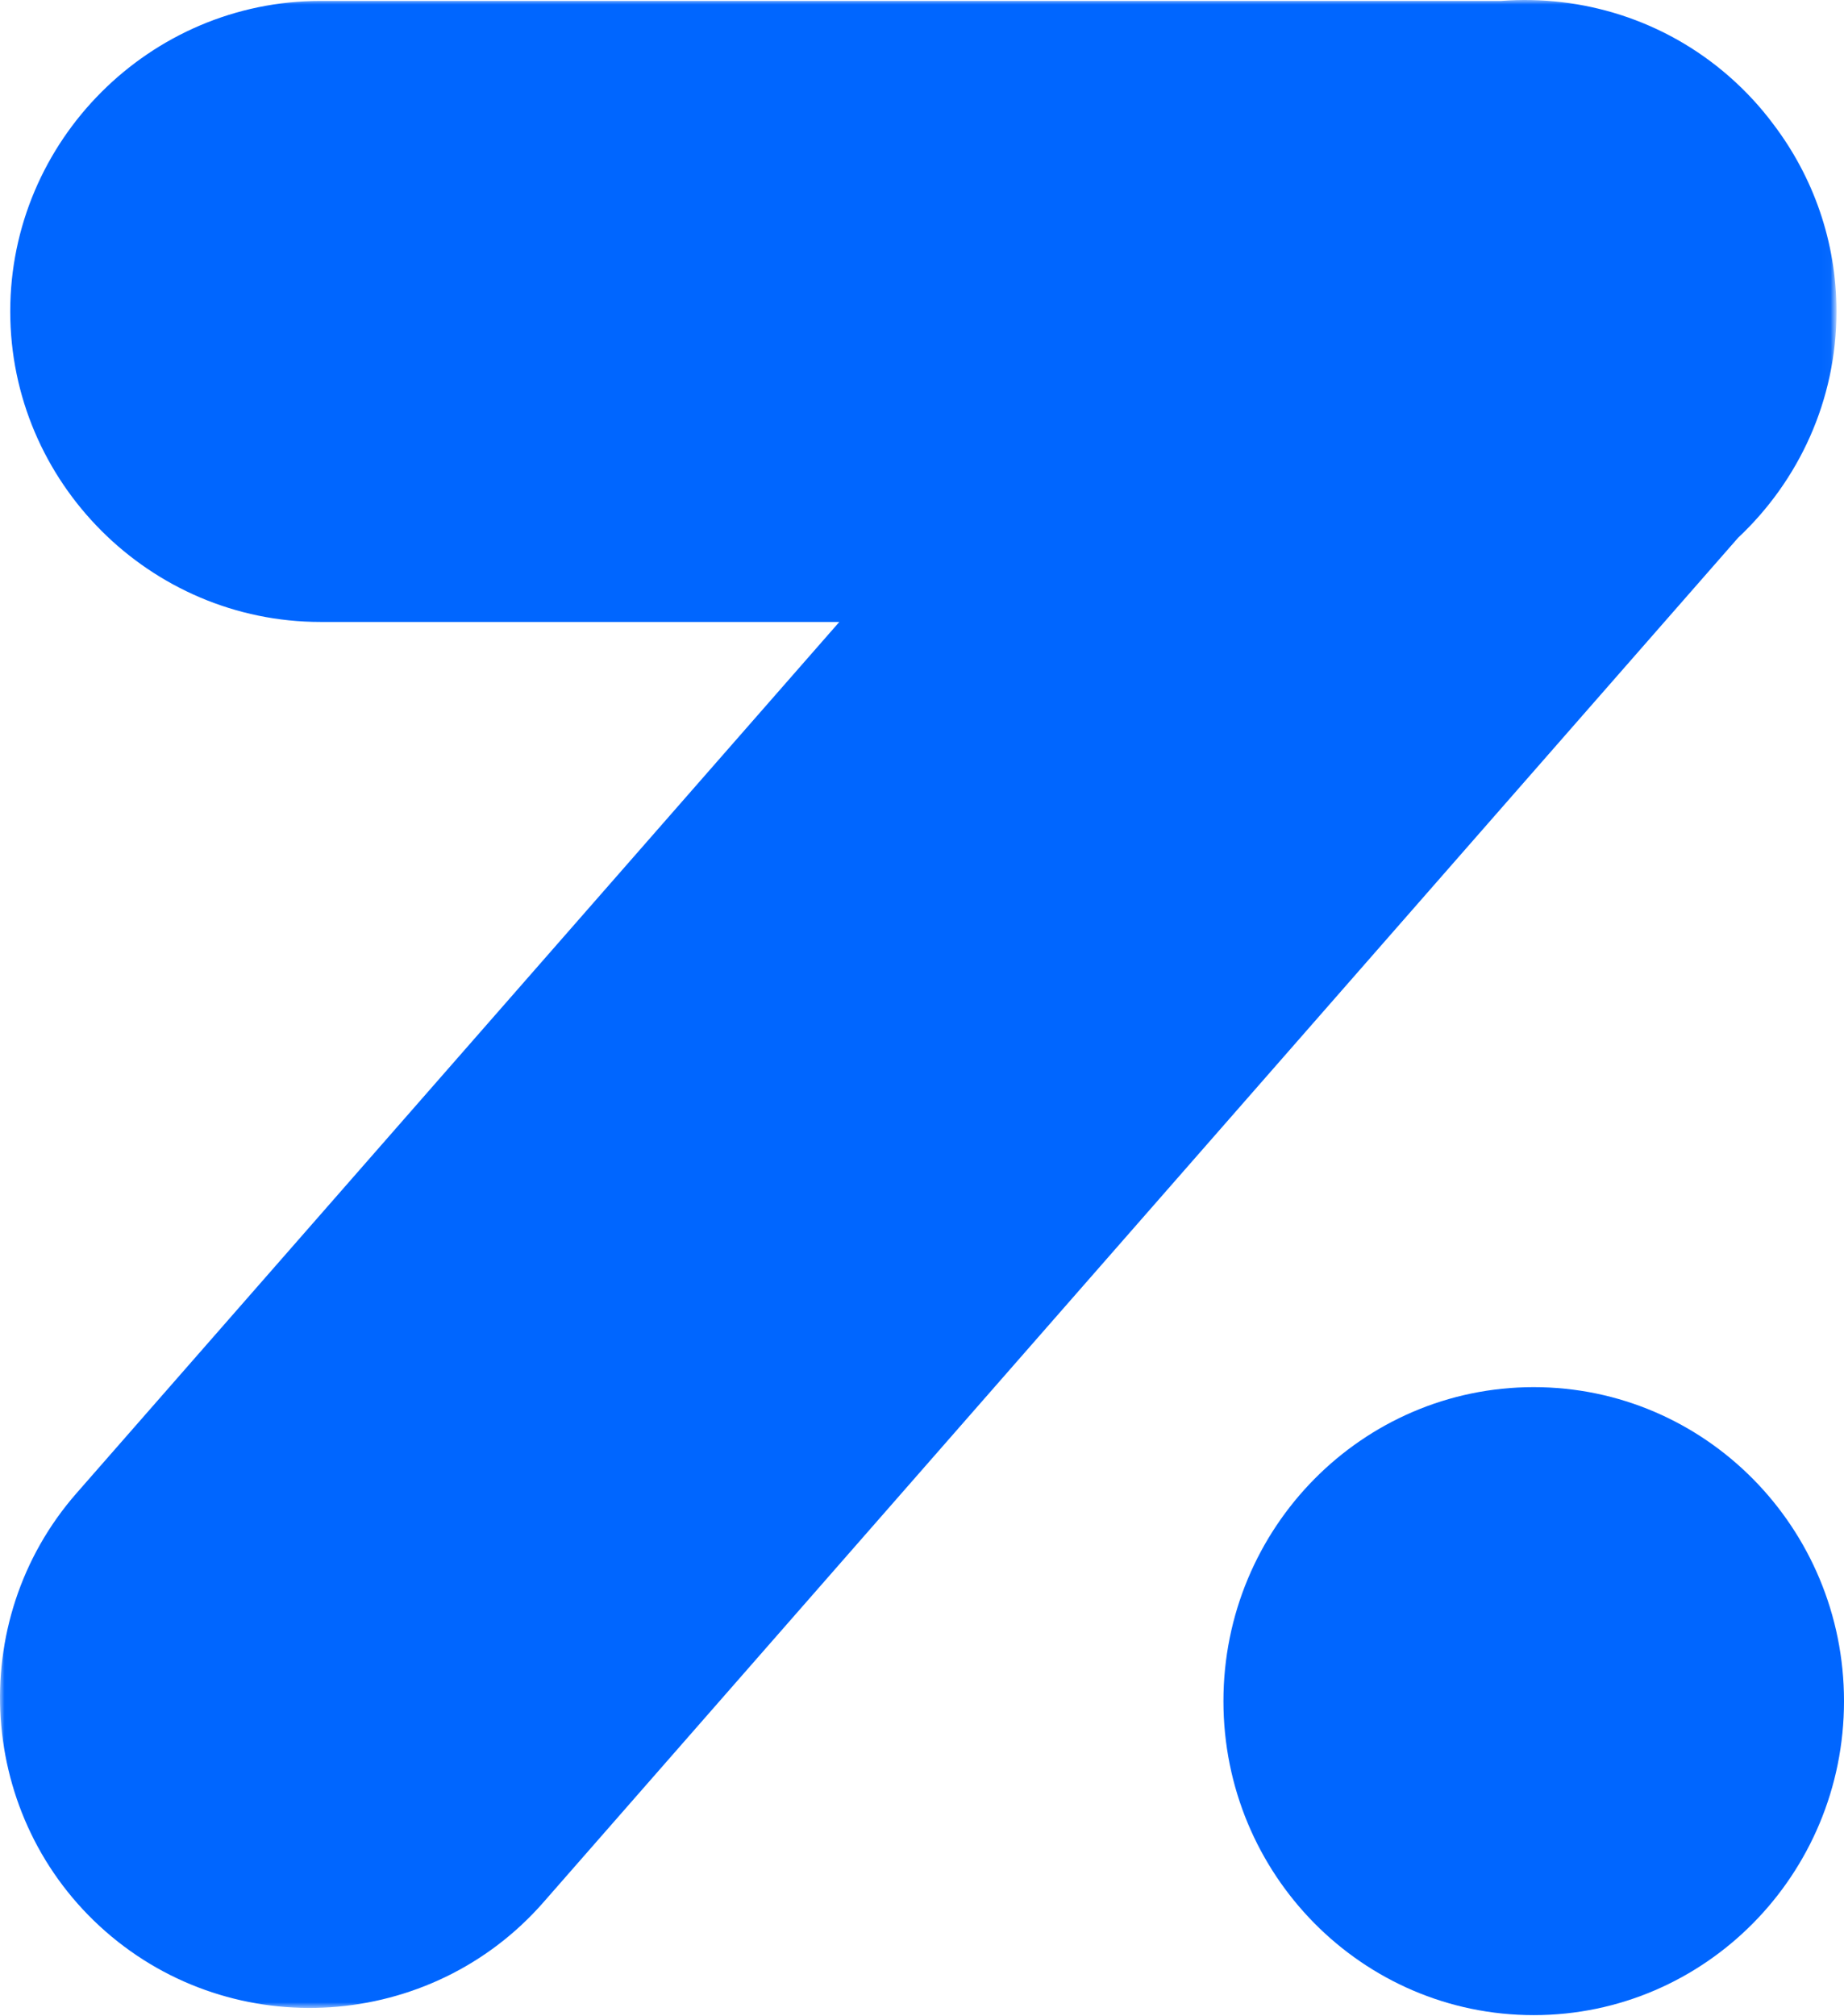
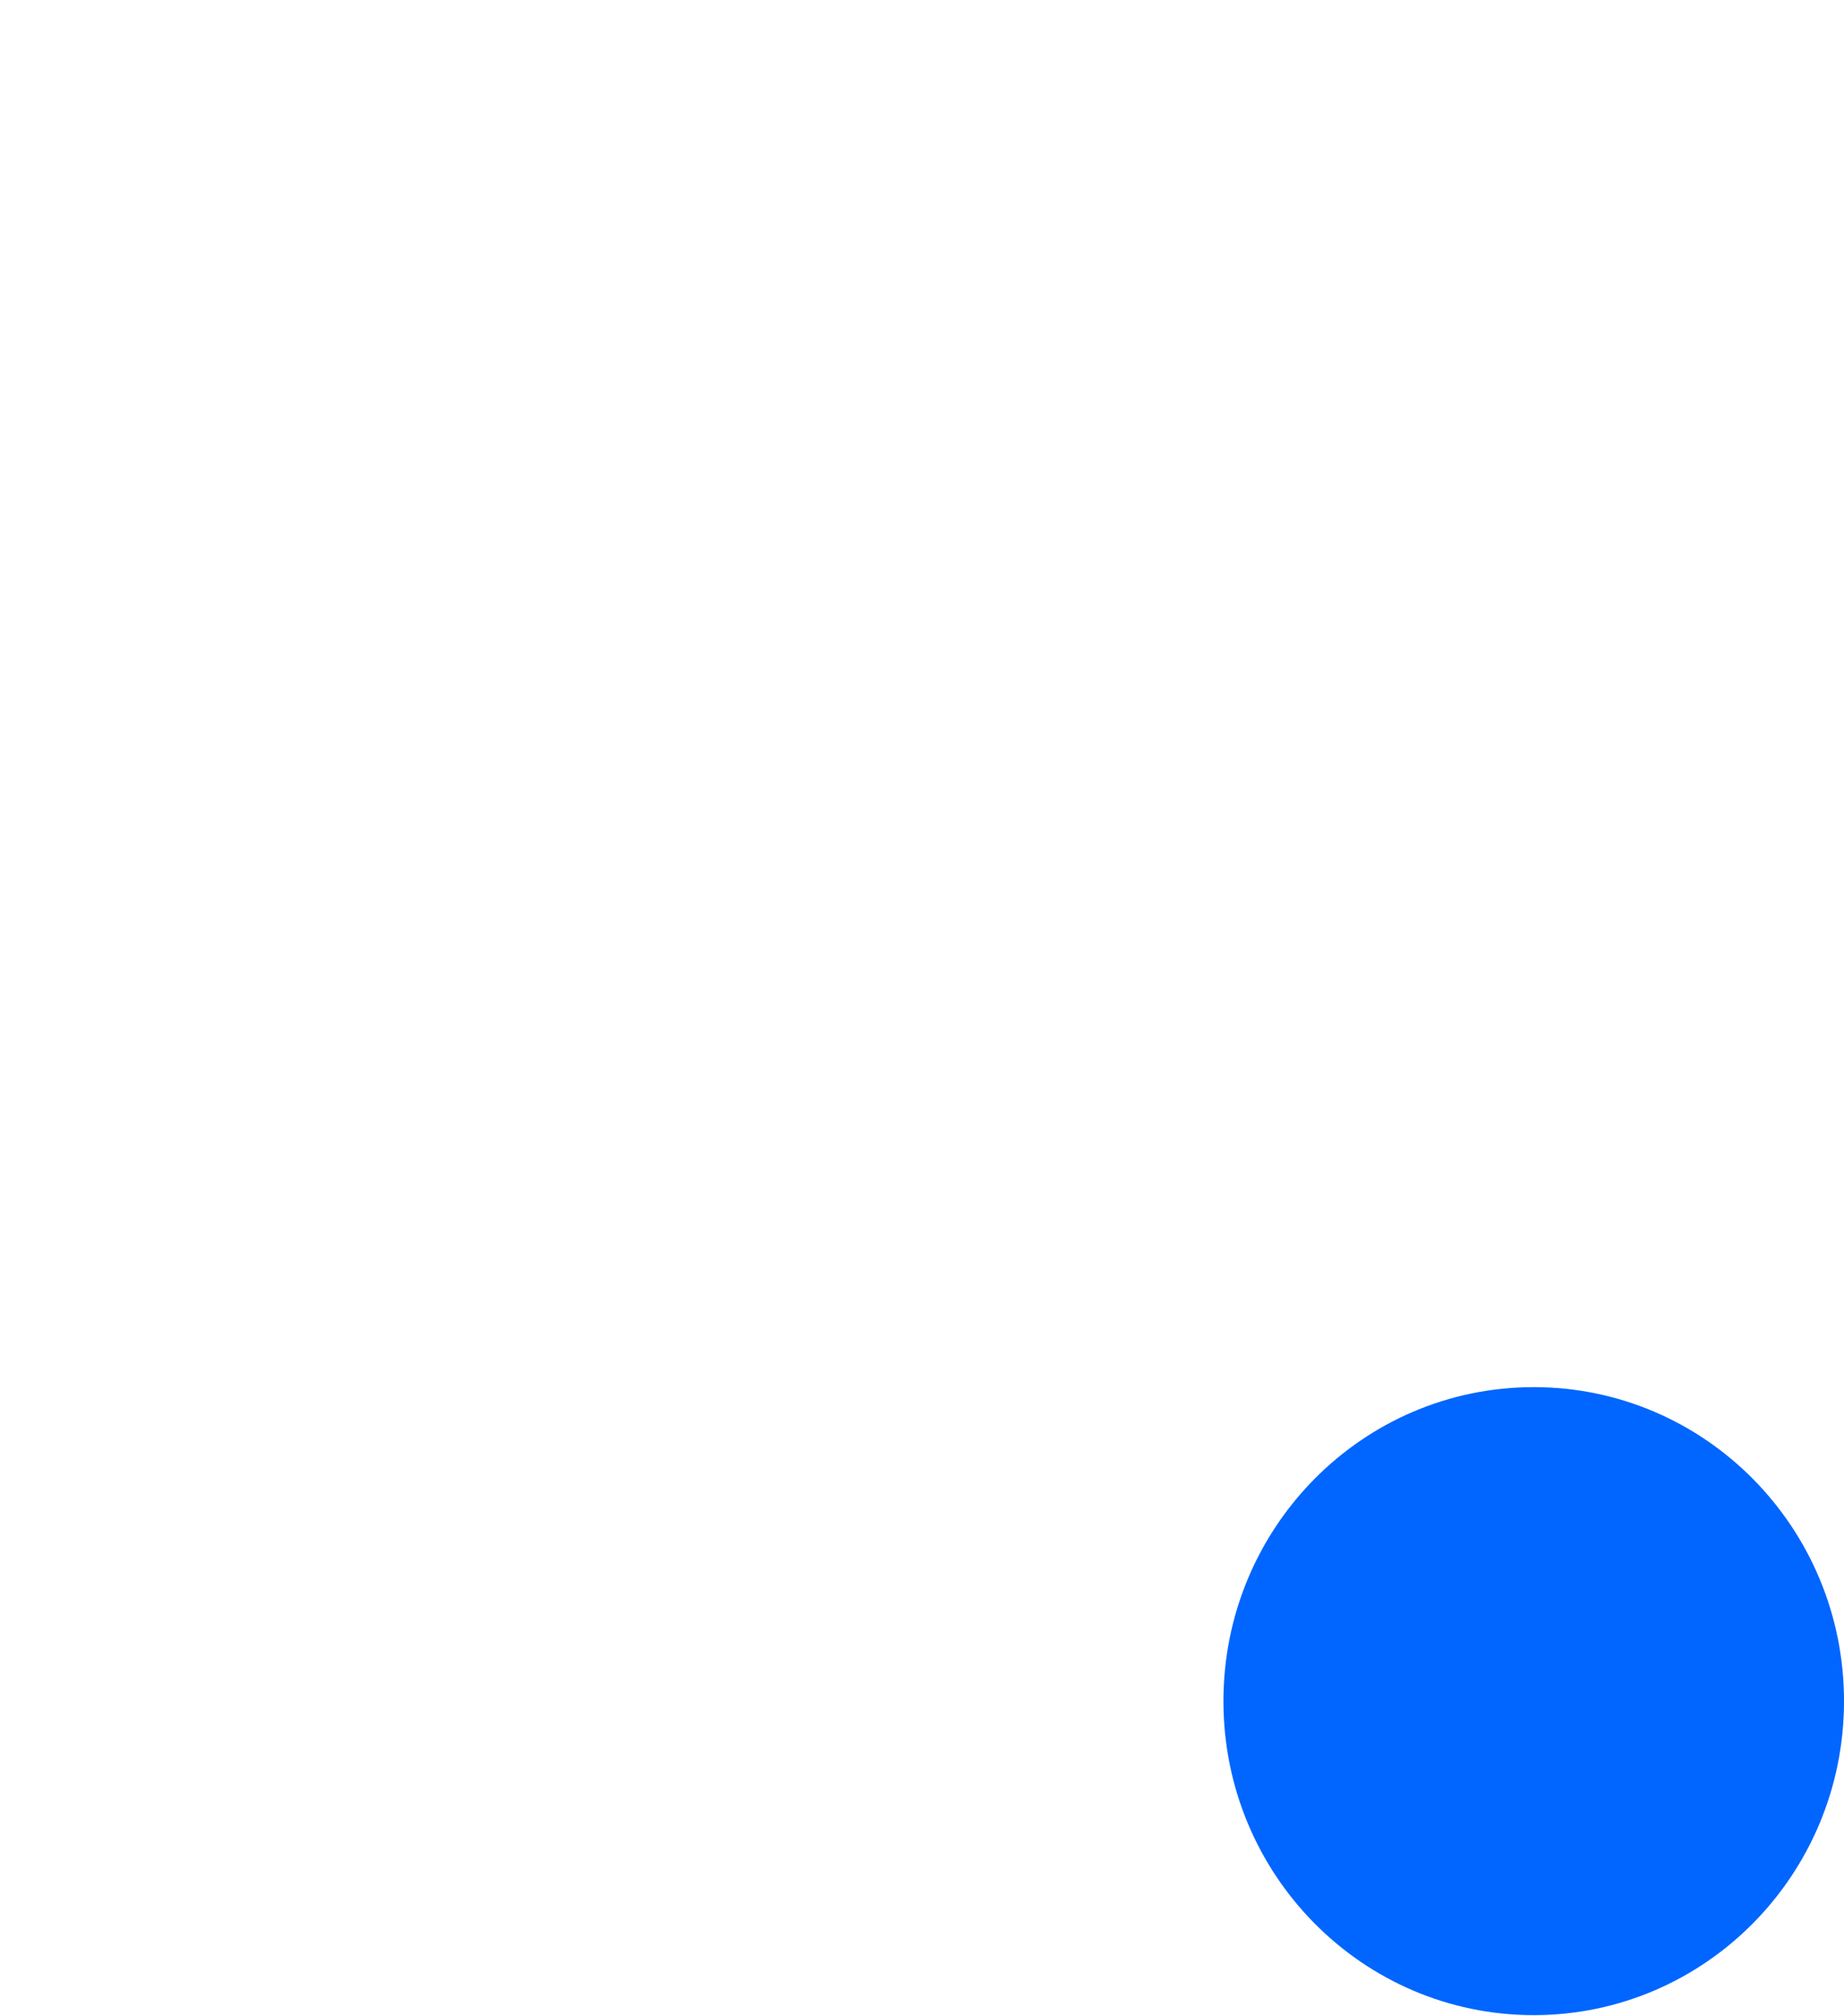
<svg xmlns="http://www.w3.org/2000/svg" width="205" height="224" viewBox="0 0 205 224" fill="#0066ff">
  <mask id="mask0_2143_67" style="mask-type:alpha" maskUnits="userSpaceOnUse" x="0" y="0" width="204" height="224">
-     <path d="M0 0H203.973V223.129H0V0Z" fill="white" />
-   </mask>
+     </mask>
  <g mask="url(#mask0_2143_67)">
-     <path fill-rule="evenodd" clip-rule="evenodd" d="M192.251 8.511C194.106 10.137 195.745 11.922 197.164 13.828L197.17 13.837C201.557 19.626 204.166 26.826 204.166 34.608C204.166 44.498 199.951 53.45 193.228 59.756L60.4 211.405C47.897 225.678 25.992 227.124 11.723 214.618C-2.548 202.112 -3.994 180.201 8.509 165.926L93.308 69.113H35.633C16.661 69.113 1.138 53.585 1.138 34.608C1.138 15.63 16.661 0.102 35.633 0.102L166.887 0.102C175.825 -0.581 185.019 2.173 192.251 8.511Z" fill="#0066ff" />
-   </g>
+     </g>
  <path fill-rule="evenodd" clip-rule="evenodd" d="M170.505 223.929C151.454 223.929 136.011 208.307 136.011 189.036C136.011 169.764 151.454 154.143 170.505 154.143C189.557 154.143 205.001 169.764 205.001 189.036C205.001 208.307 189.557 223.929 170.505 223.929Z" fill="#0066ff" />
</svg>